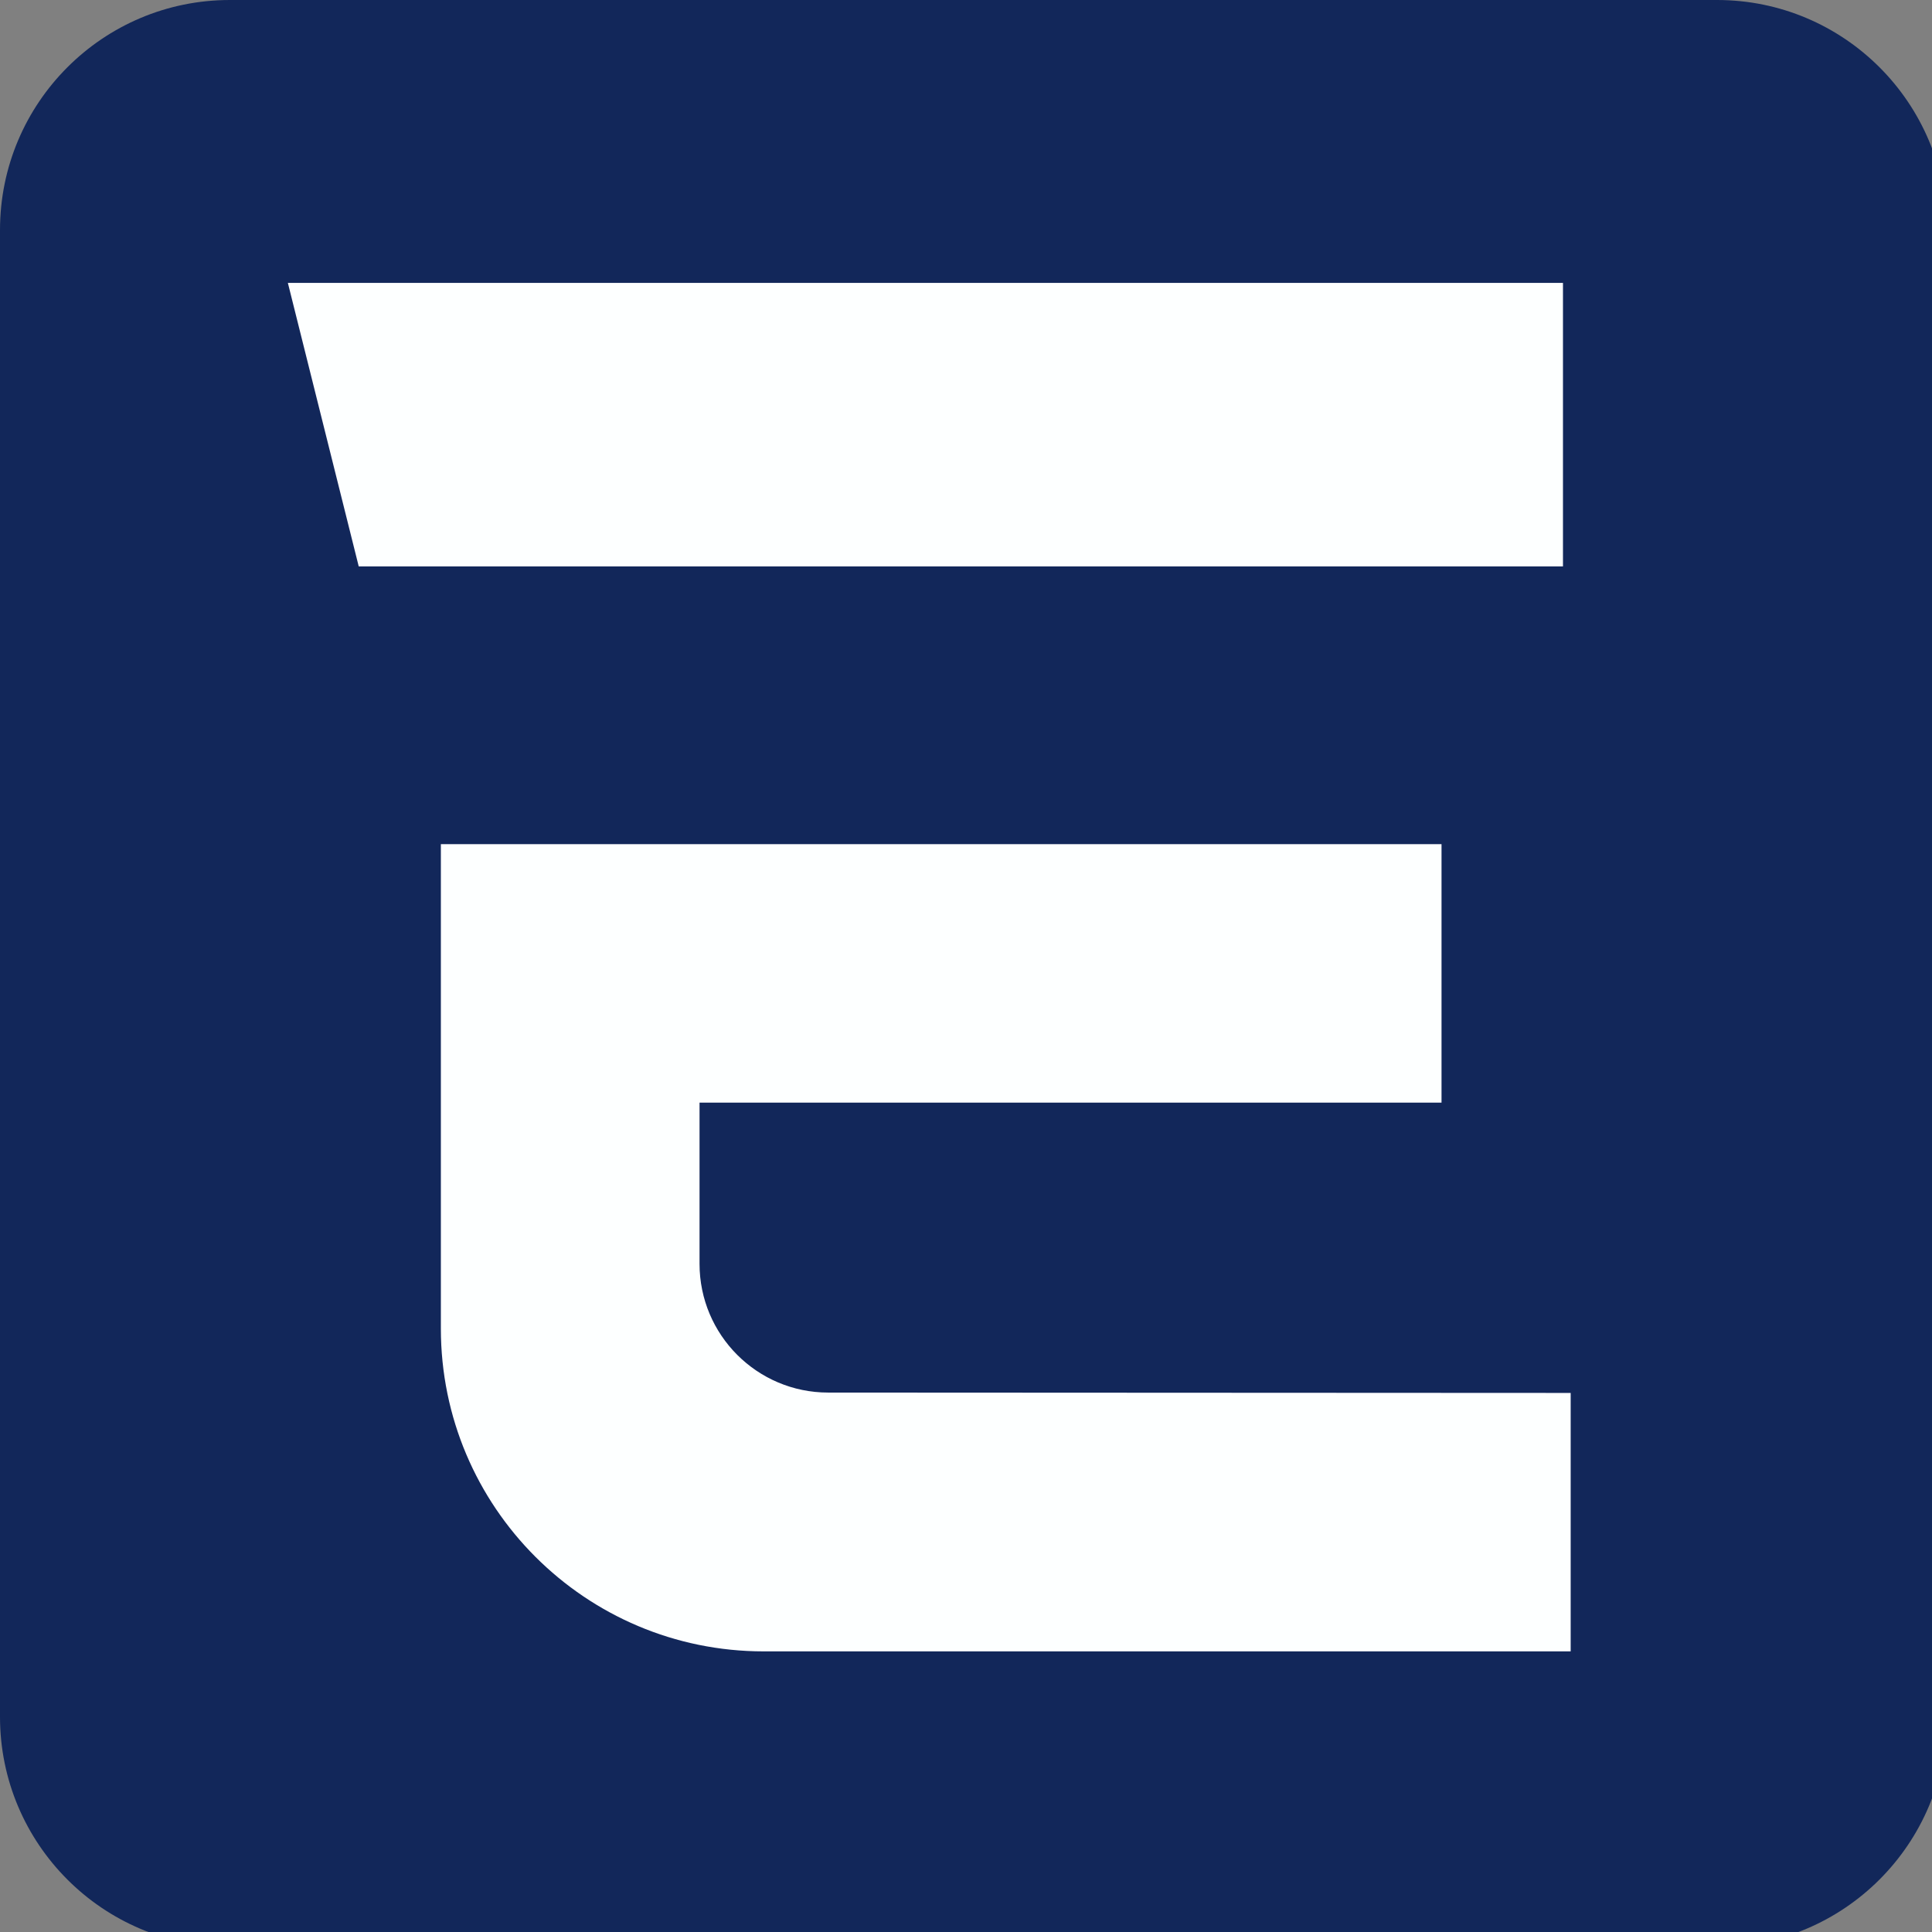
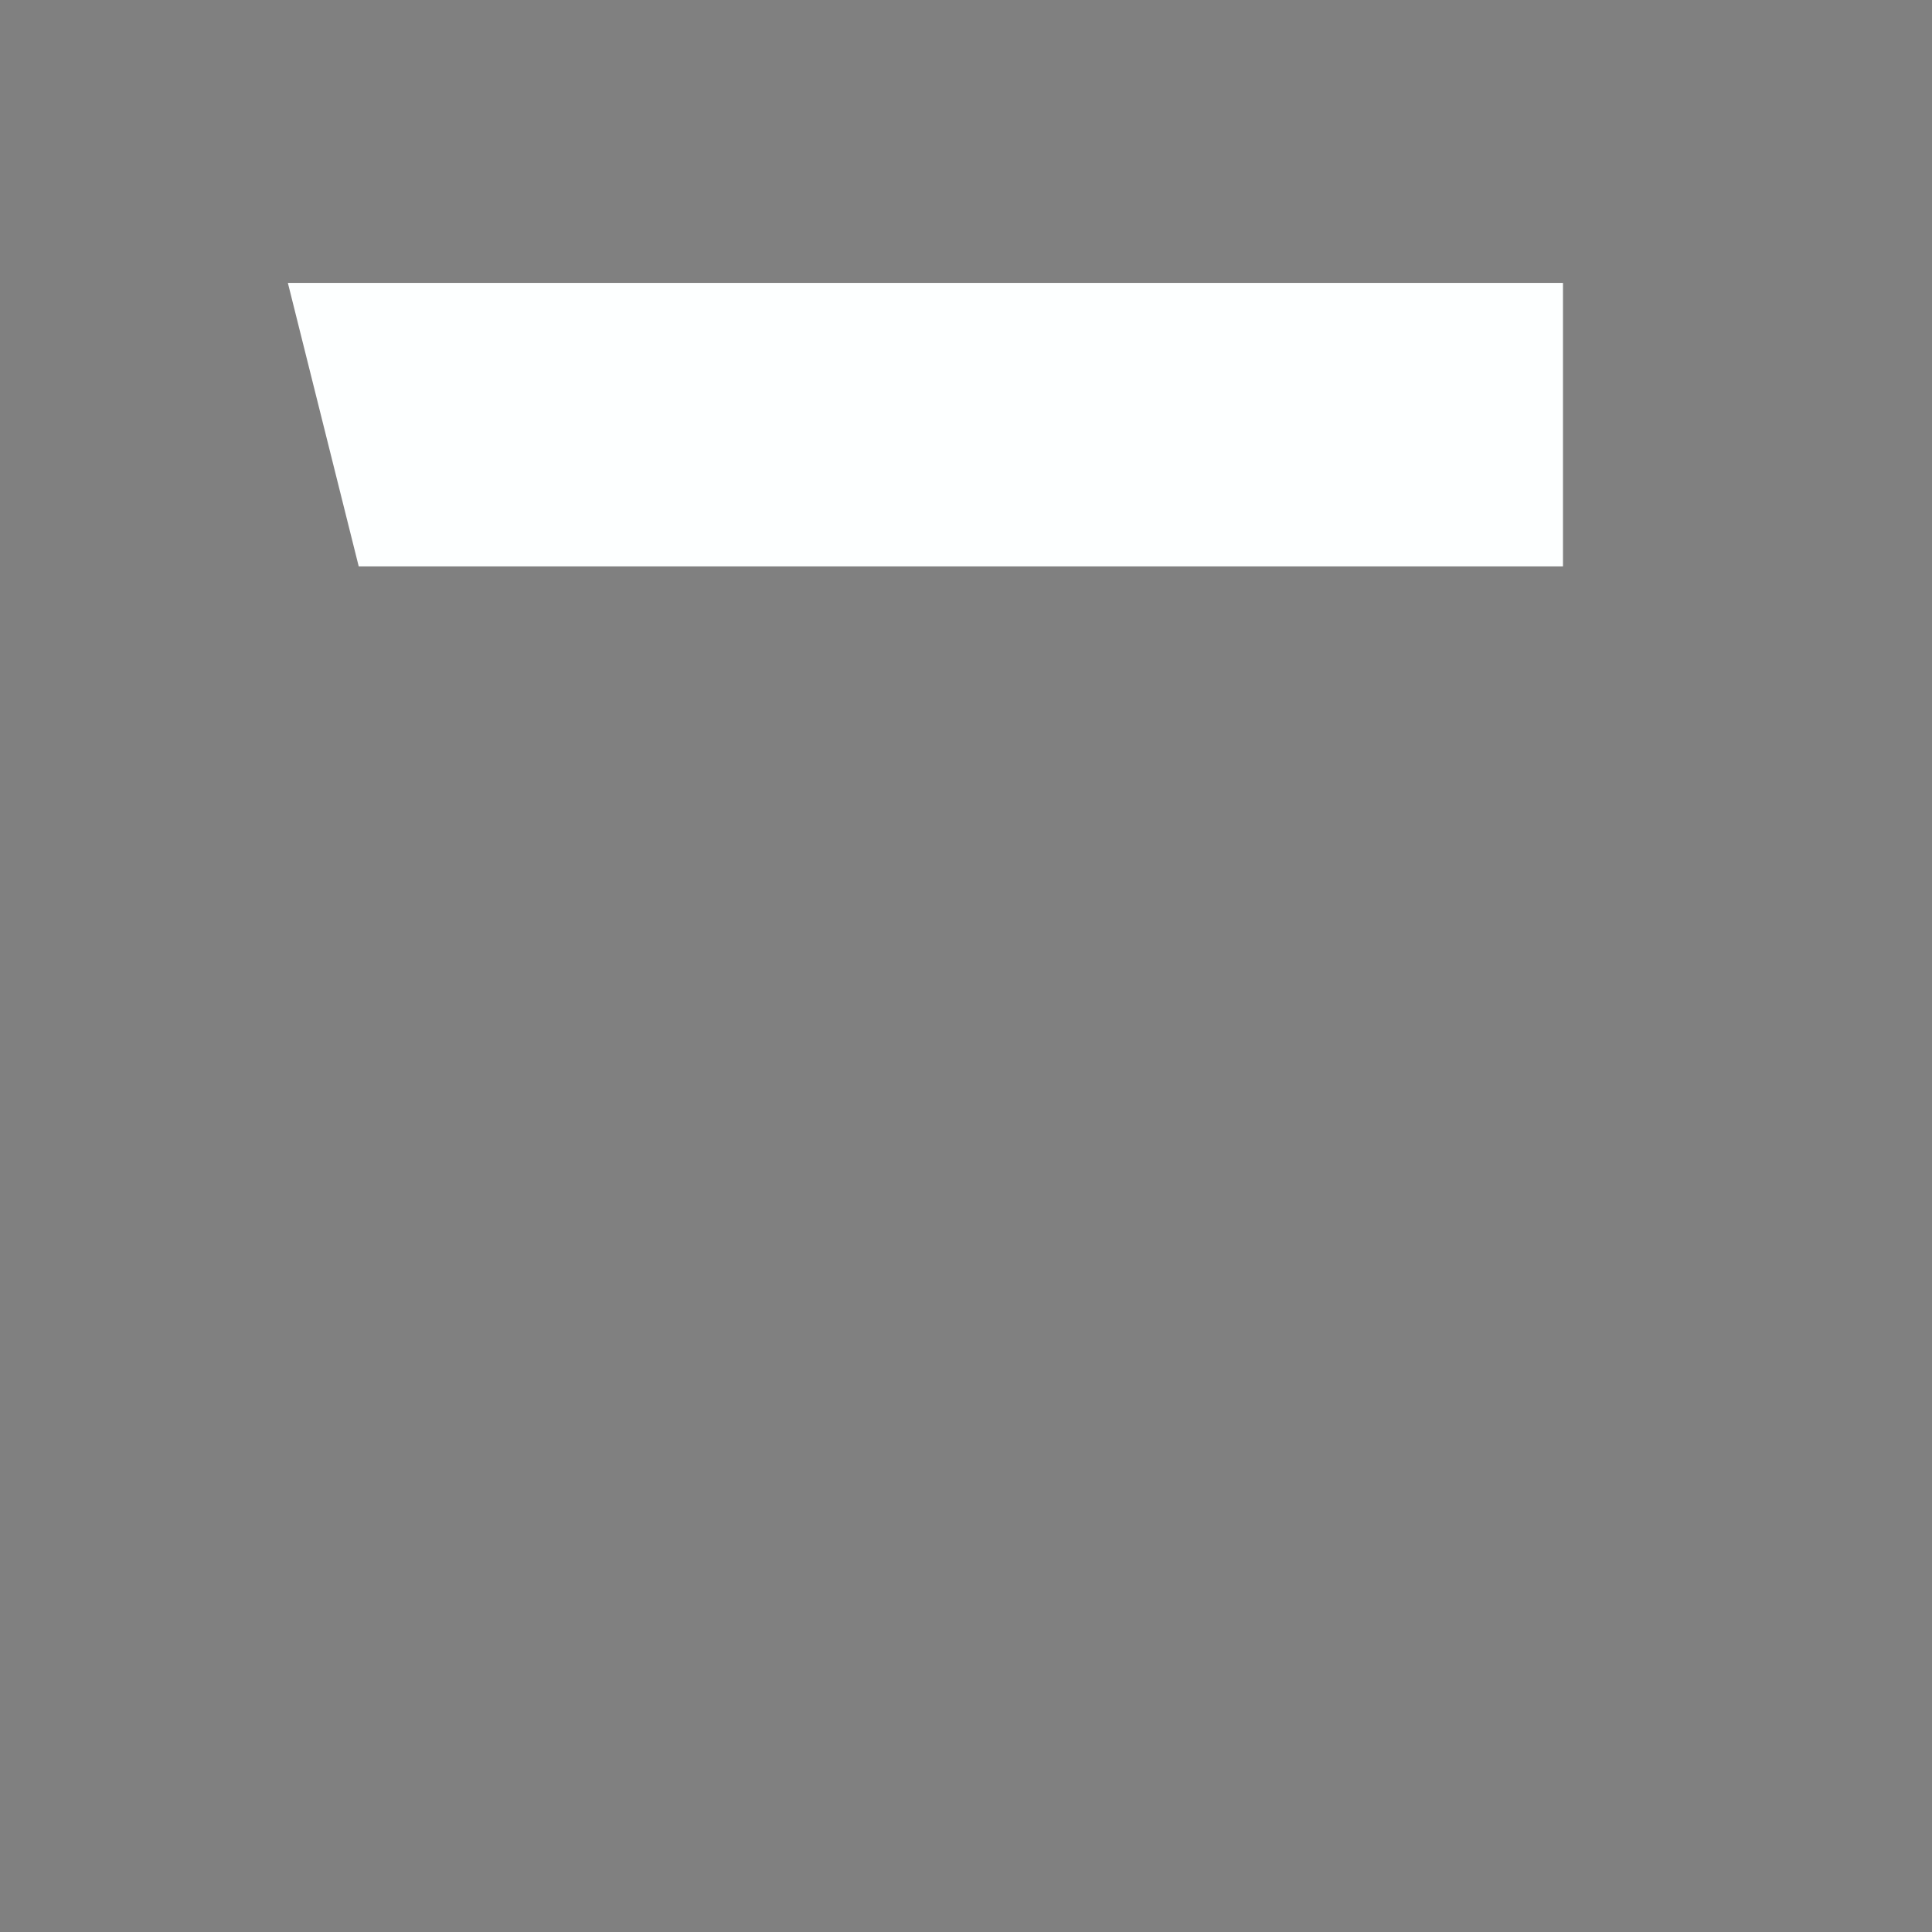
<svg xmlns="http://www.w3.org/2000/svg" version="1.1" id="Layer_1" x="0px" y="0px" width="100px" height="100px" viewBox="0 0 100 100" enable-background="new 0 0 100 100" xml:space="preserve">
  <rect x="0" y="0" width="100" height="100" fill="#808080" stroke="none" />
  <g>
-     <path fill="#12275A" d="M100.773,88.862c0,6.574-5.329,11.908-11.901,11.908H11.899C5.326,100.771,0,95.437,0,88.862V11.908   C0,5.328,5.326,0,11.899,0h76.973c6.572,0,11.901,5.328,11.901,11.908V88.862z" />
-     <path fill="#FDFFFF" d="M81.298,72.098v13.377H39.529c-9.23,0-16.71-7.482-16.71-16.708V43.693h51.794v13.378H36.208v8.344   c0,3.681,2.982,6.664,6.66,6.664L81.298,72.098z" />
    <polygon fill="#FDFFFF" points="18.568,29.317 14.9,14.643 80.899,14.643 80.899,29.317  " />
  </g>
</svg>